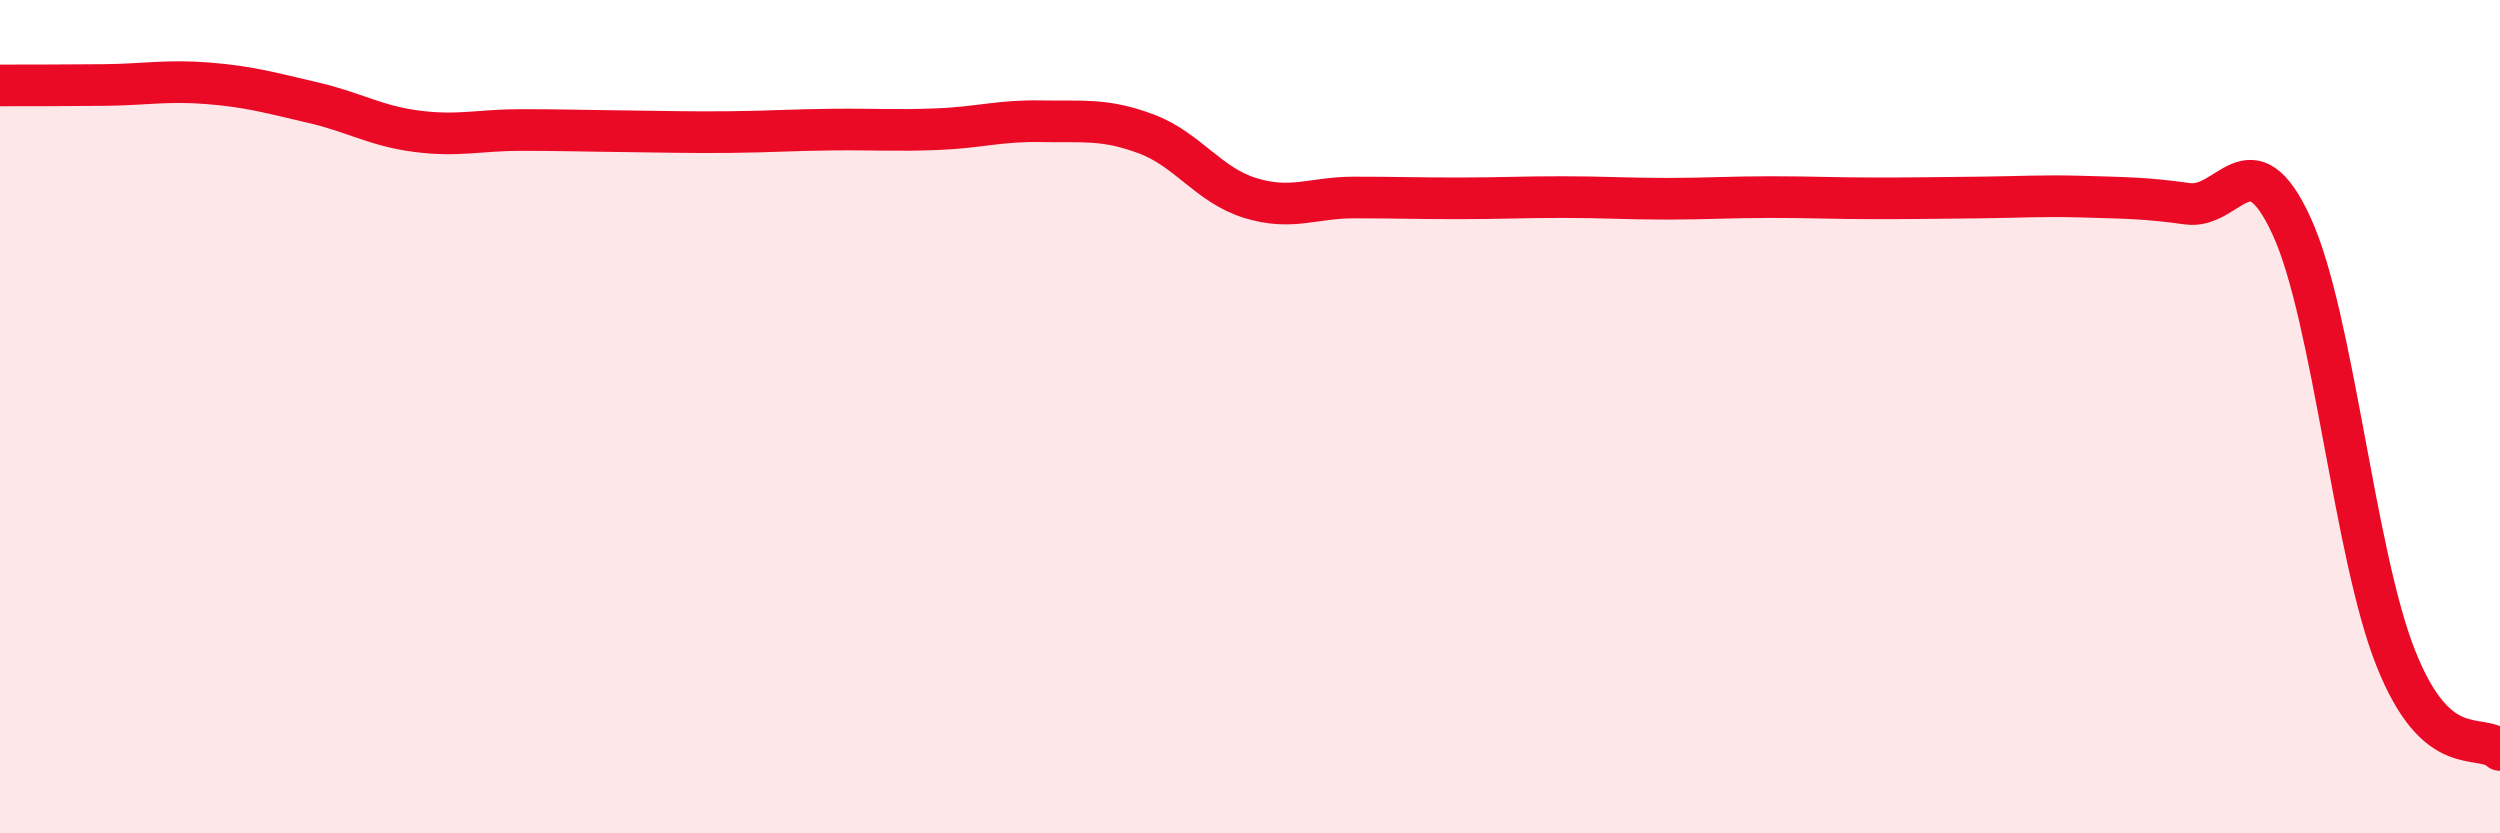
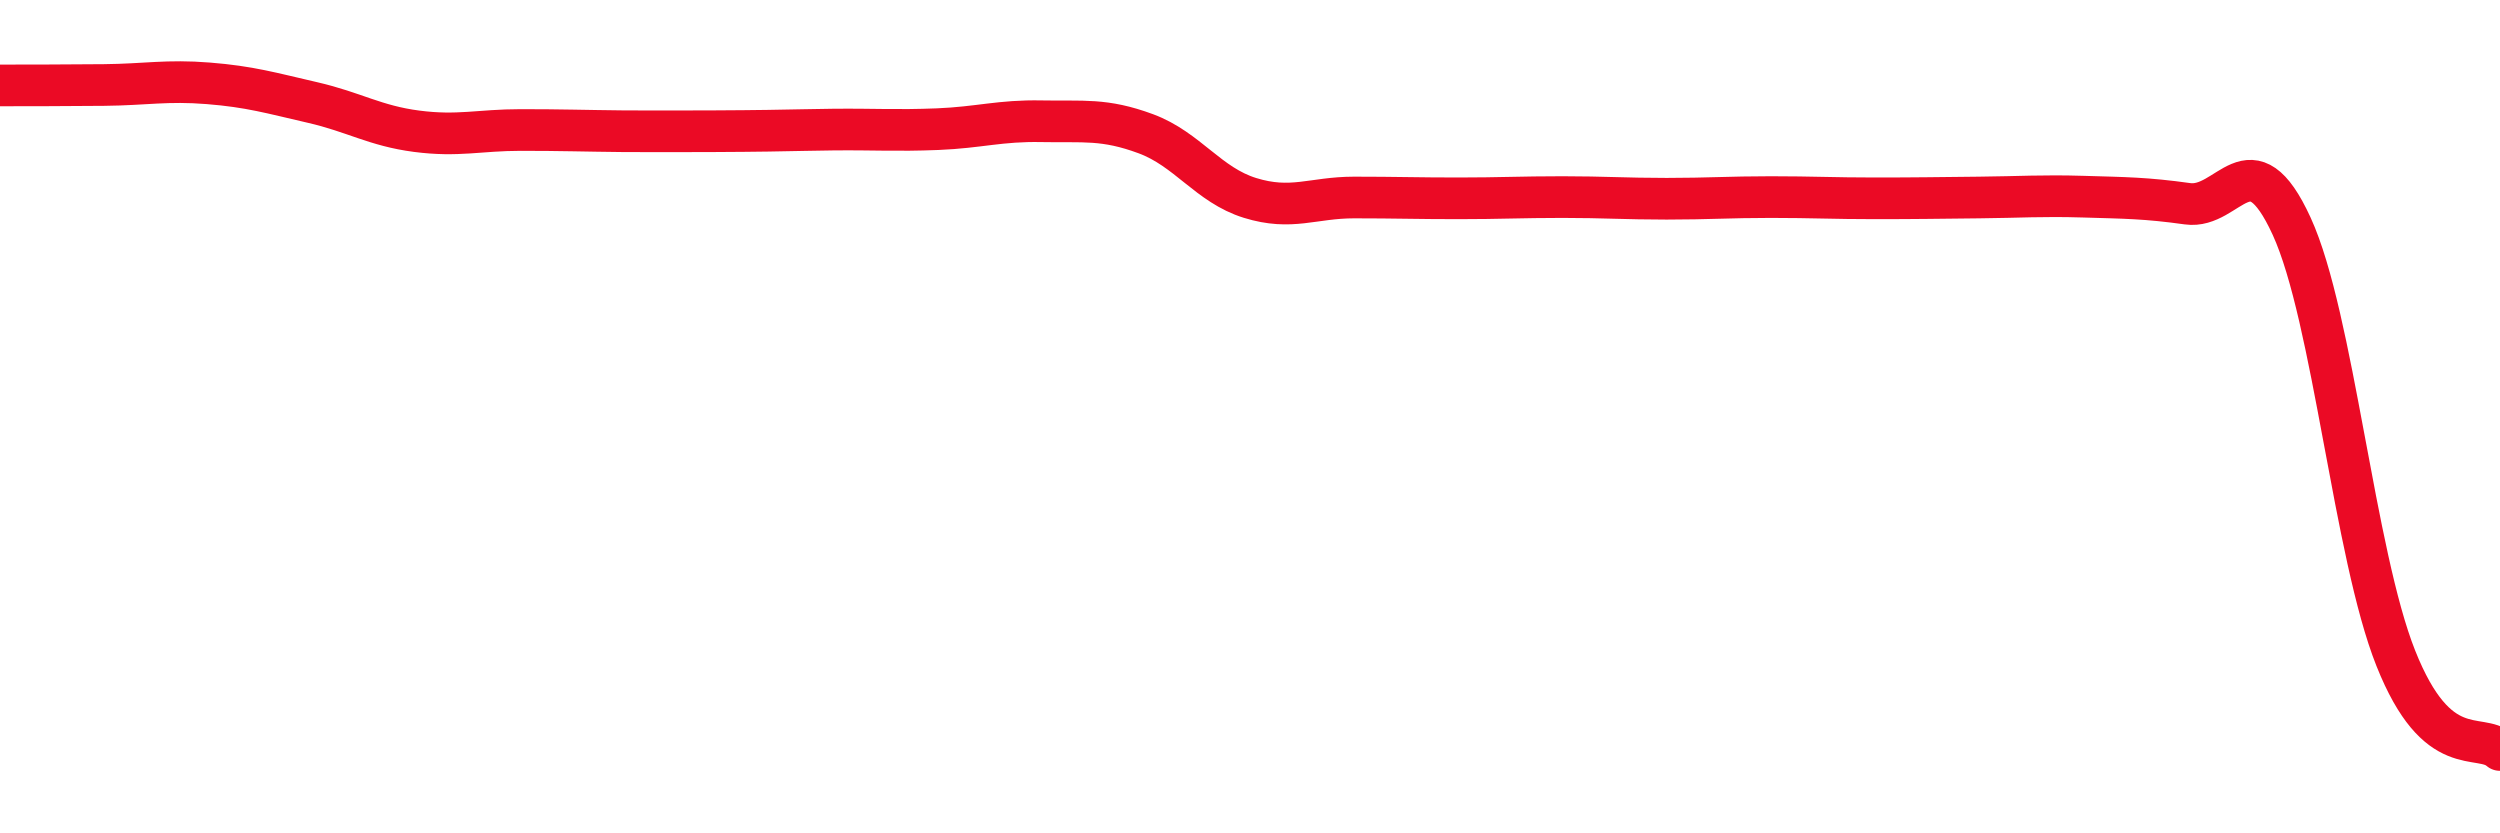
<svg xmlns="http://www.w3.org/2000/svg" width="60" height="20" viewBox="0 0 60 20">
-   <path d="M 0,2.05 C 0.5,2.05 1.5,2.05 2.5,2.04 C 3.5,2.03 4,1.92 5,2 C 6,2.08 6.5,2.23 7.5,2.46 C 8.5,2.69 9,3.02 10,3.15 C 11,3.28 11.5,3.12 12.5,3.12 C 13.5,3.12 14,3.14 15,3.15 C 16,3.16 16.5,3.18 17.5,3.17 C 18.5,3.16 19,3.12 20,3.11 C 21,3.1 21.5,3.14 22.5,3.1 C 23.5,3.06 24,2.89 25,2.91 C 26,2.93 26.5,2.84 27.5,3.21 C 28.5,3.58 29,4.44 30,4.75 C 31,5.06 31.5,4.74 32.5,4.74 C 33.5,4.74 34,4.76 35,4.76 C 36,4.76 36.5,4.73 37.5,4.73 C 38.5,4.73 39,4.77 40,4.77 C 41,4.77 41.5,4.73 42.5,4.73 C 43.5,4.73 44,4.76 45,4.76 C 46,4.76 46.5,4.75 47.5,4.74 C 48.5,4.73 49,4.69 50,4.72 C 51,4.75 51.5,4.75 52.5,4.89 C 53.5,5.03 54,3.25 55,5.43 C 56,7.61 56.5,13.29 57.5,15.8 C 58.5,18.31 59.5,17.56 60,18L60 20L0 20Z" fill="#EB0A25" opacity="0.1" stroke-linecap="round" stroke-linejoin="round" />
-   <path d="M 0,2.05 C 0.5,2.05 1.5,2.05 2.5,2.04 C 3.5,2.03 4,1.92 5,2 C 6,2.08 6.5,2.23 7.5,2.46 C 8.5,2.69 9,3.02 10,3.15 C 11,3.28 11.5,3.12 12.5,3.12 C 13.5,3.12 14,3.14 15,3.15 C 16,3.16 16.5,3.18 17.5,3.17 C 18.5,3.16 19,3.12 20,3.11 C 21,3.1 21.5,3.14 22.5,3.1 C 23.5,3.06 24,2.89 25,2.91 C 26,2.93 26.5,2.84 27.5,3.21 C 28.5,3.58 29,4.44 30,4.75 C 31,5.06 31.5,4.74 32.5,4.74 C 33.5,4.74 34,4.76 35,4.76 C 36,4.76 36.5,4.73 37.5,4.73 C 38.5,4.73 39,4.77 40,4.77 C 41,4.77 41.5,4.73 42.5,4.73 C 43.5,4.73 44,4.76 45,4.76 C 46,4.76 46.5,4.75 47.5,4.74 C 48.5,4.73 49,4.69 50,4.72 C 51,4.75 51.5,4.75 52.5,4.89 C 53.5,5.03 54,3.25 55,5.43 C 56,7.61 56.5,13.29 57.5,15.8 C 58.5,18.31 59.5,17.56 60,18" stroke="#EB0A25" stroke-width="1" fill="none" stroke-linecap="round" stroke-linejoin="round" />
+   <path d="M 0,2.05 C 0.5,2.05 1.5,2.05 2.5,2.04 C 3.5,2.03 4,1.92 5,2 C 6,2.08 6.5,2.23 7.5,2.46 C 8.5,2.69 9,3.02 10,3.15 C 11,3.28 11.5,3.12 12.5,3.12 C 13.5,3.12 14,3.14 15,3.15 C 18.5,3.16 19,3.12 20,3.11 C 21,3.1 21.5,3.14 22.5,3.1 C 23.5,3.06 24,2.89 25,2.91 C 26,2.93 26.5,2.84 27.5,3.21 C 28.5,3.58 29,4.44 30,4.75 C 31,5.06 31.5,4.74 32.5,4.74 C 33.5,4.74 34,4.76 35,4.76 C 36,4.76 36.5,4.73 37.5,4.73 C 38.5,4.73 39,4.77 40,4.77 C 41,4.77 41.5,4.73 42.5,4.73 C 43.5,4.73 44,4.76 45,4.76 C 46,4.76 46.5,4.75 47.5,4.74 C 48.5,4.73 49,4.69 50,4.72 C 51,4.75 51.5,4.75 52.5,4.89 C 53.5,5.03 54,3.25 55,5.43 C 56,7.61 56.5,13.29 57.5,15.8 C 58.5,18.31 59.5,17.56 60,18" stroke="#EB0A25" stroke-width="1" fill="none" stroke-linecap="round" stroke-linejoin="round" />
</svg>